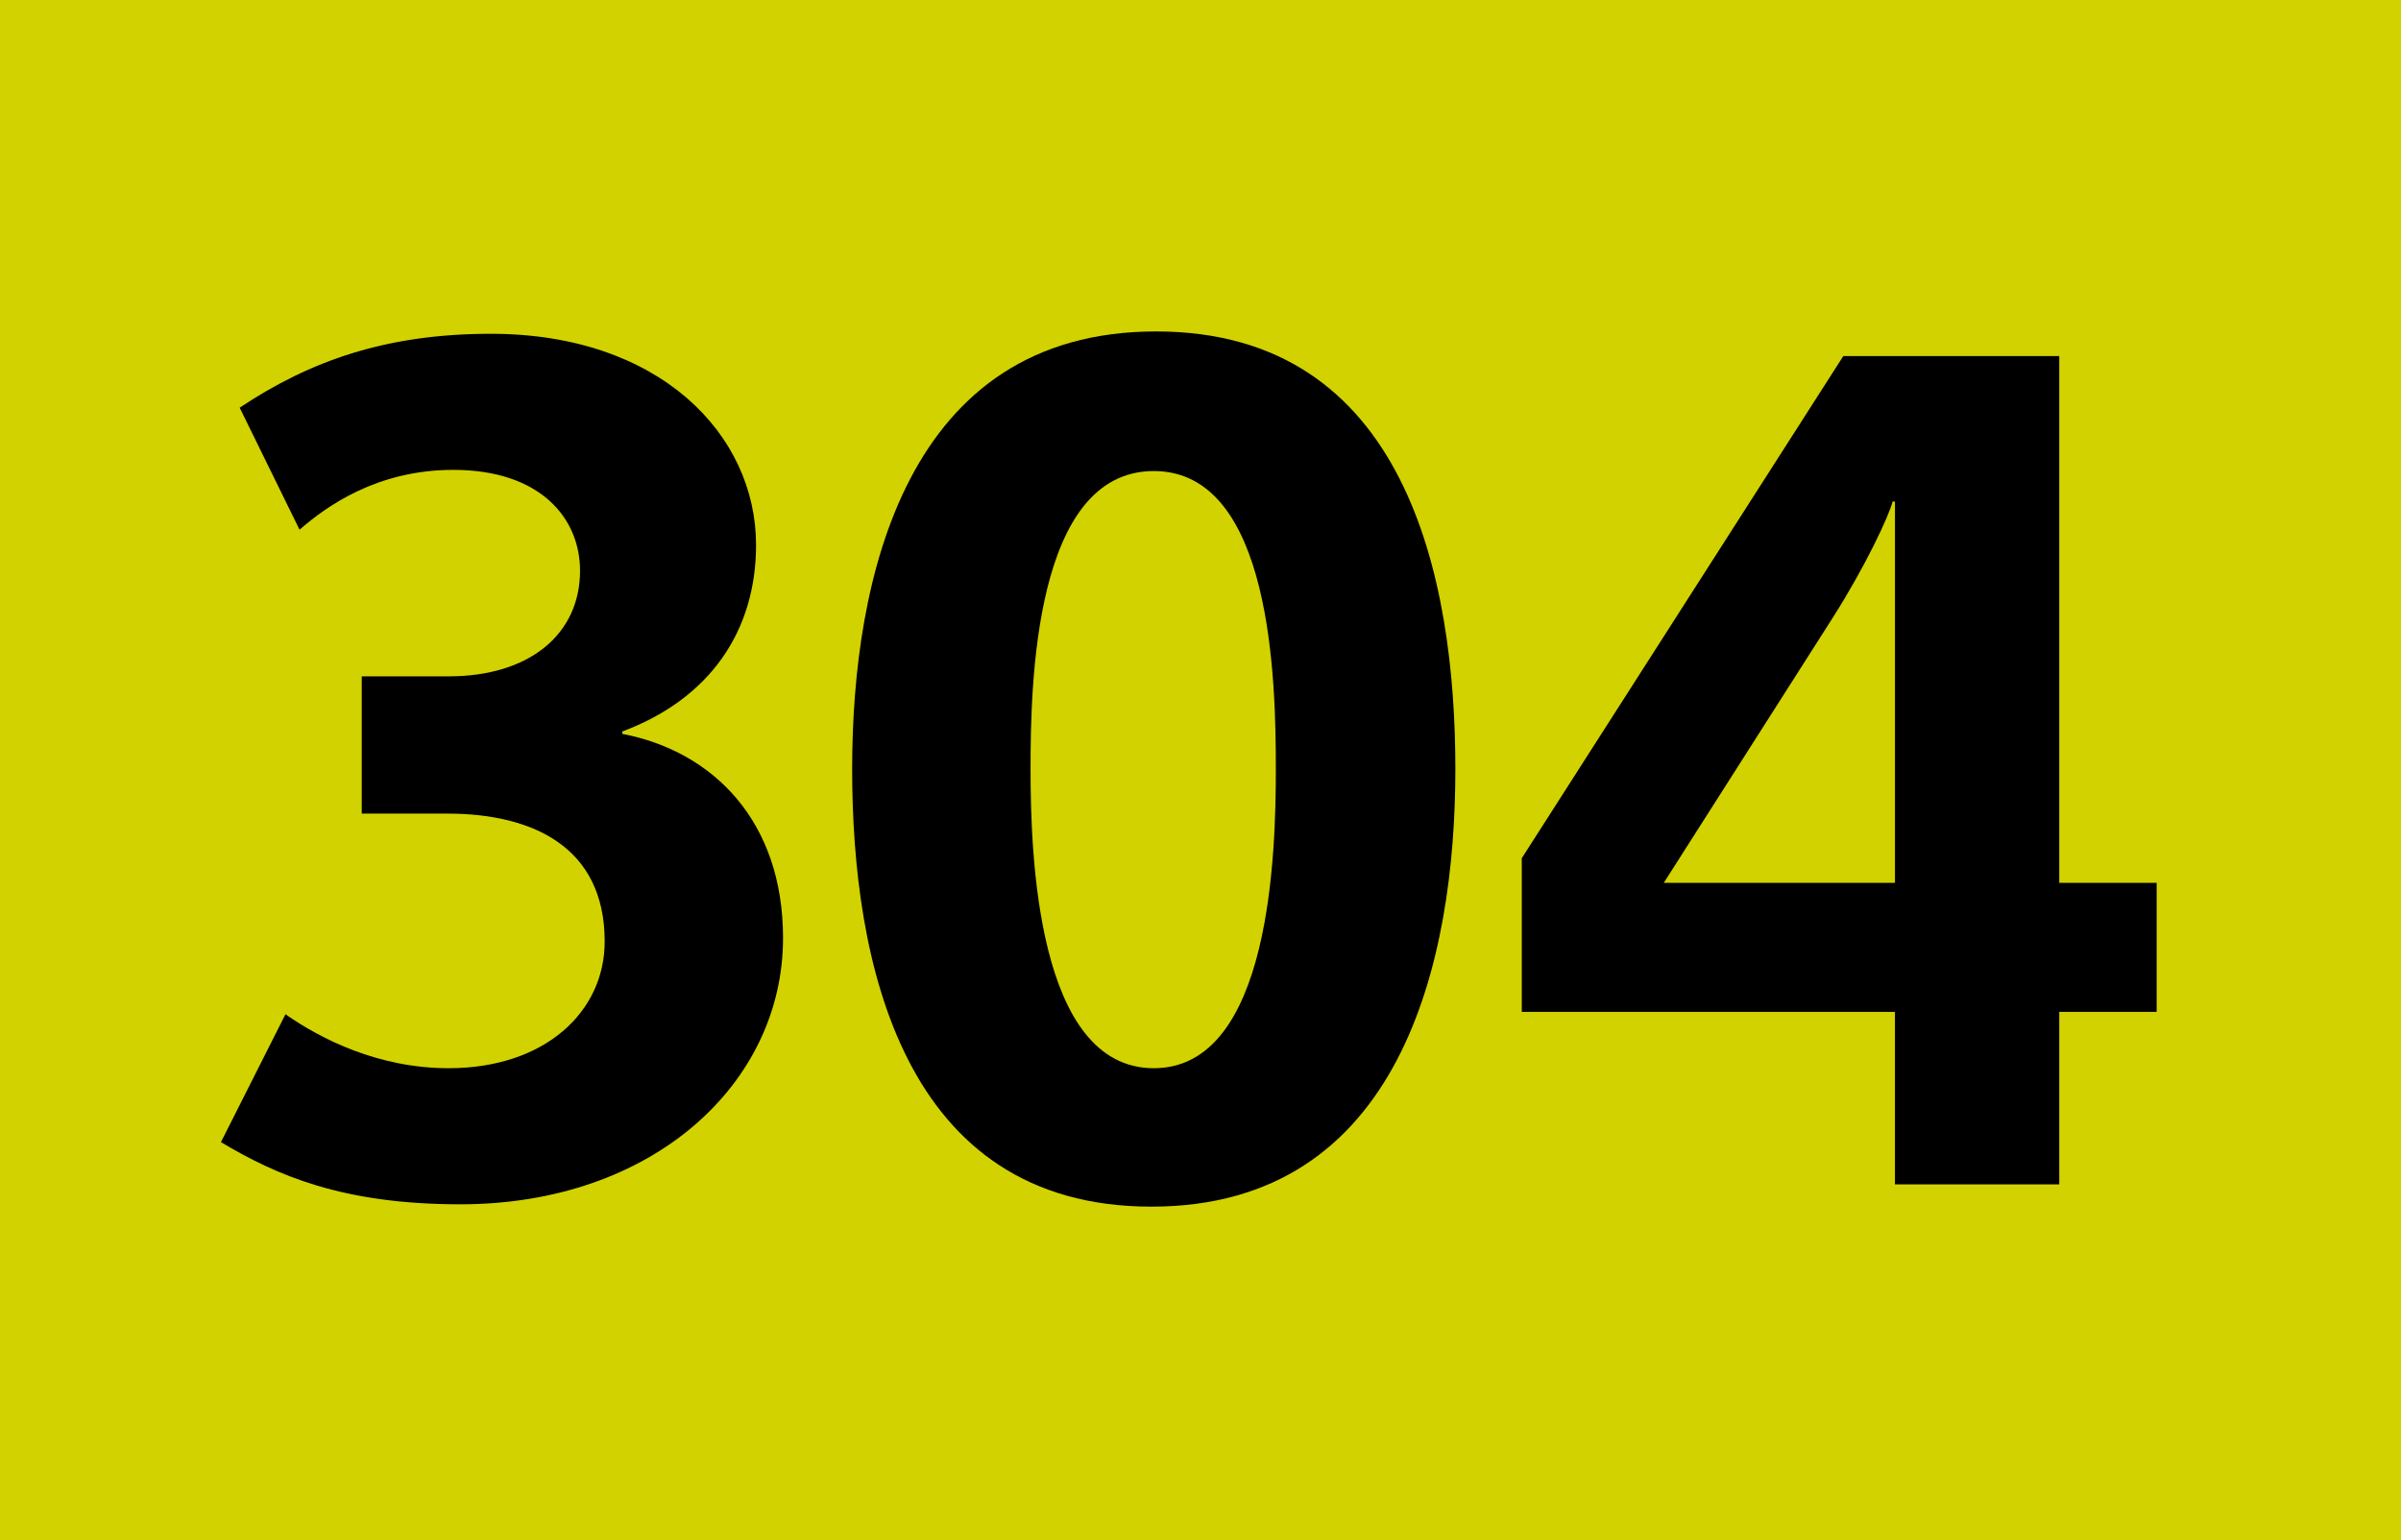
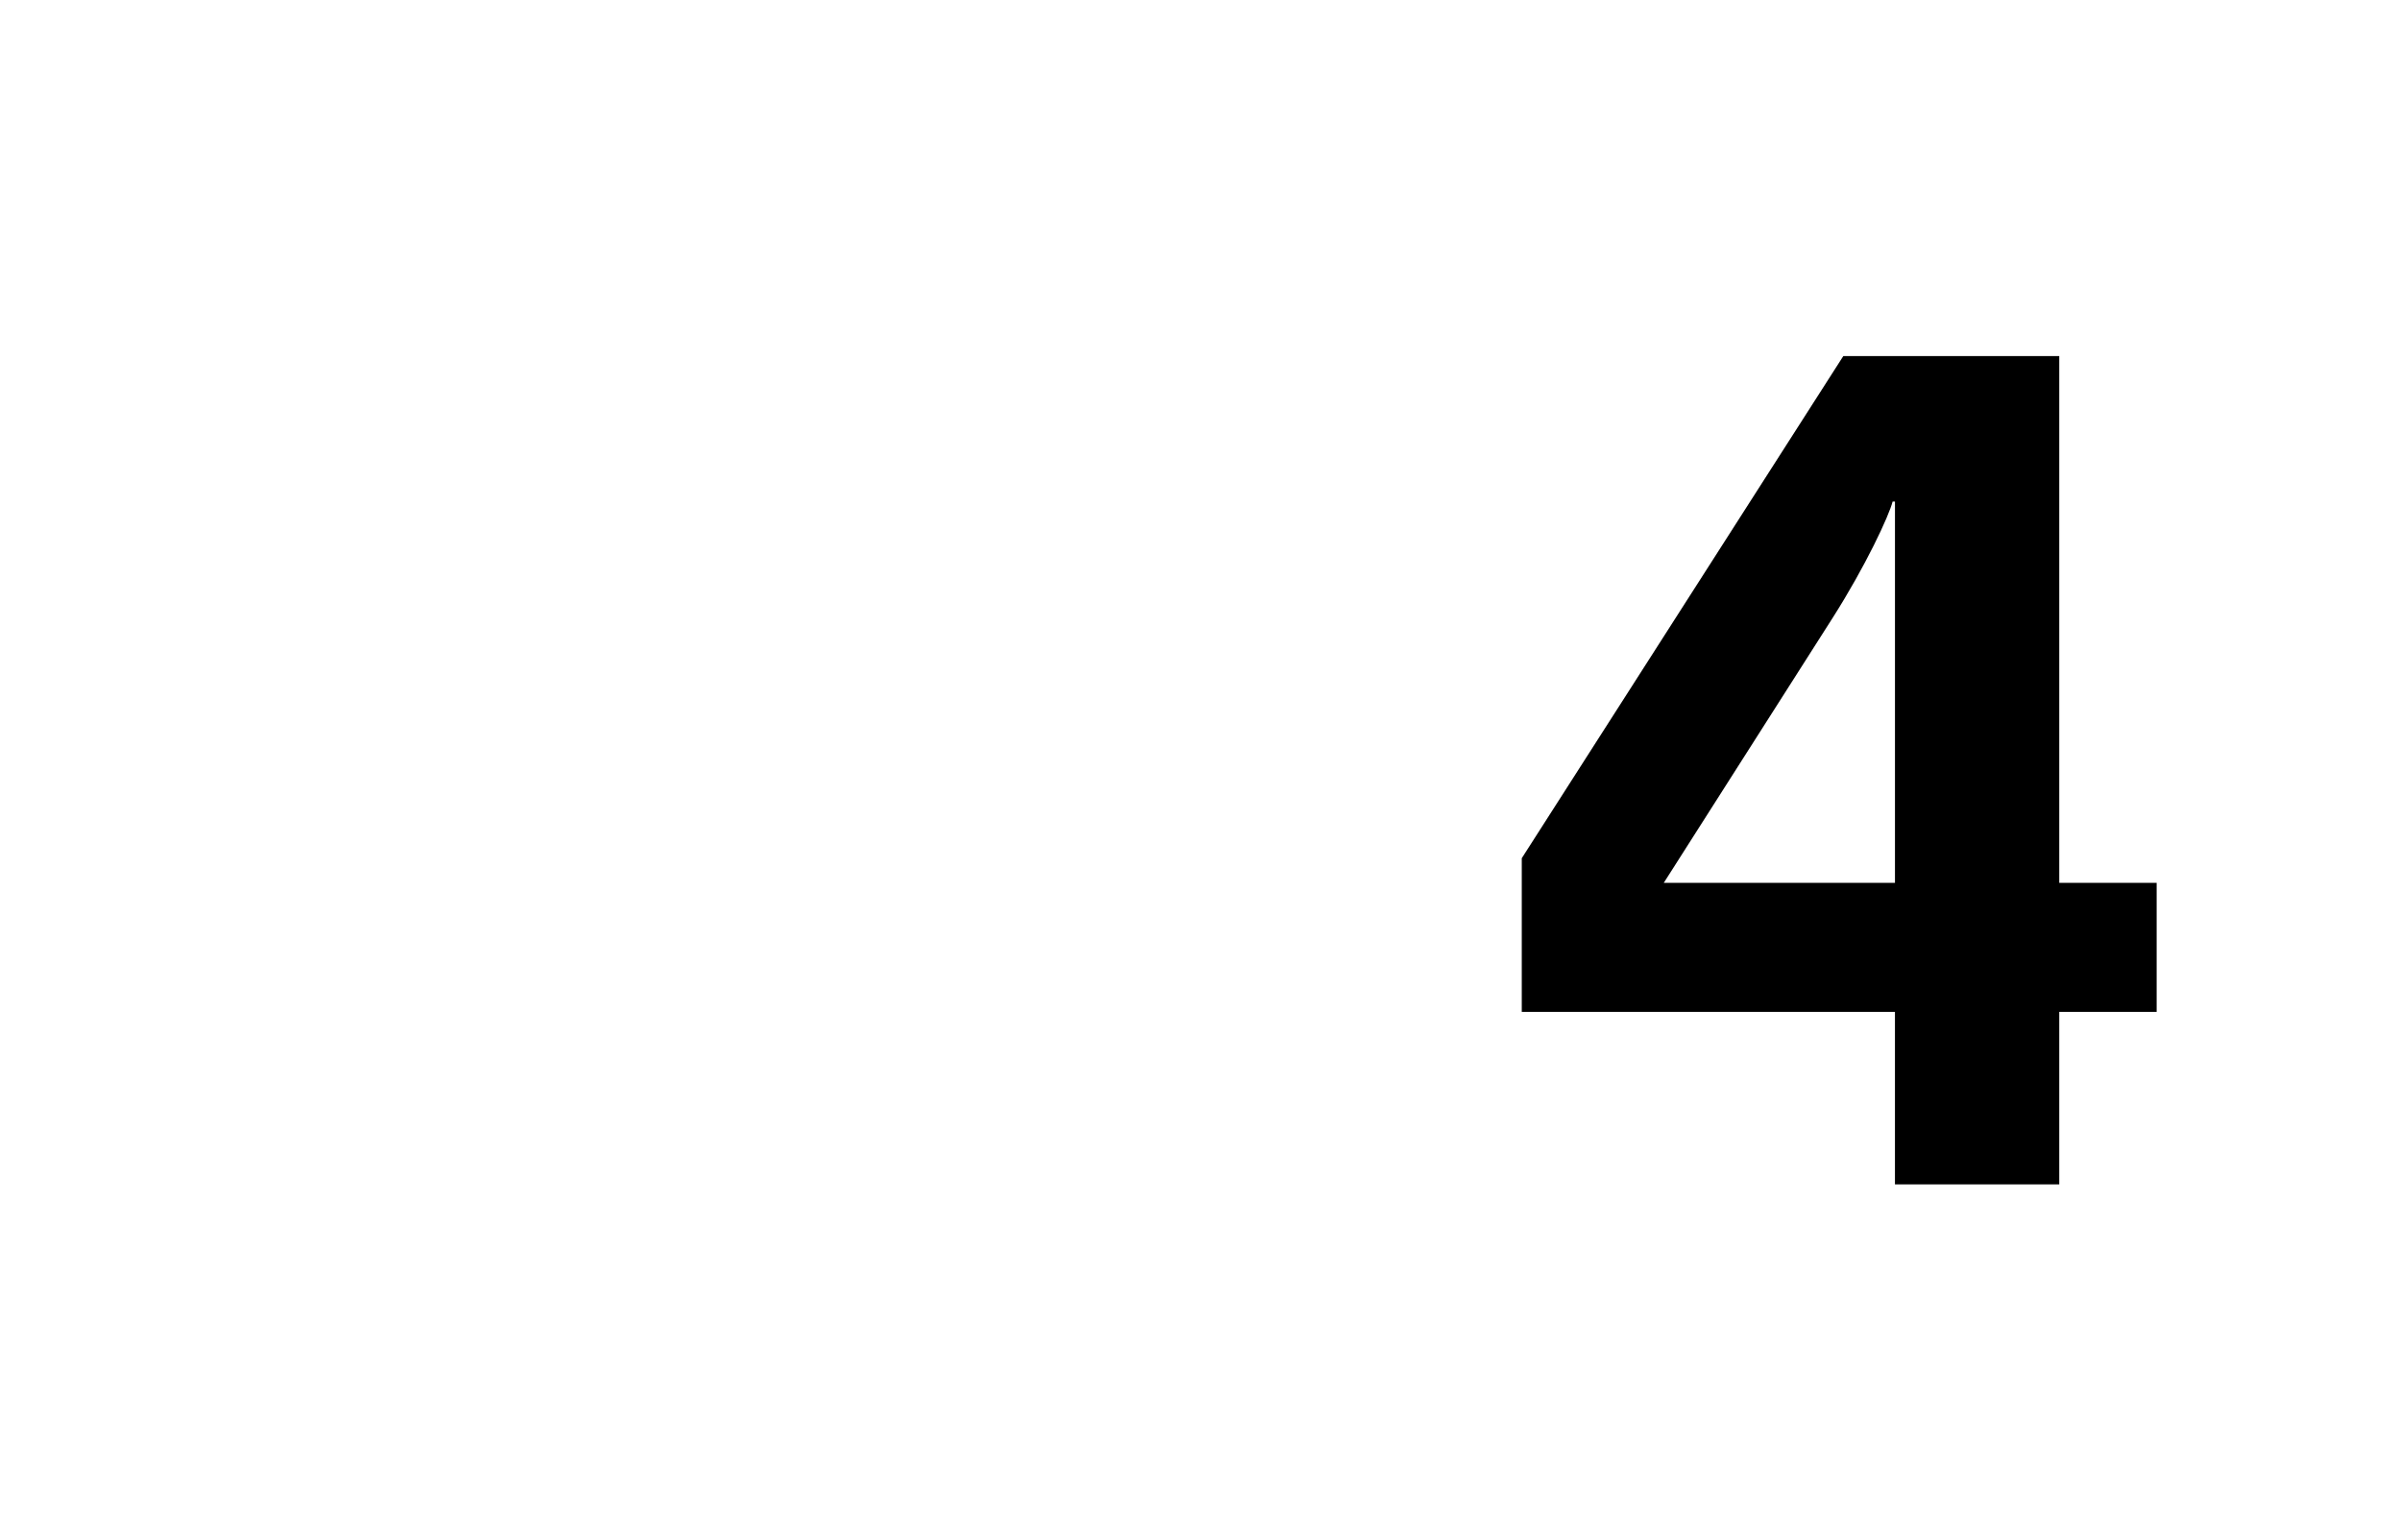
<svg xmlns="http://www.w3.org/2000/svg" version="1.2" baseProfile="tiny" id="Calque_1" x="0px" y="0px" viewBox="0 0 120 77" overflow="scroll" xml:space="preserve">
-   <rect fill-rule="evenodd" fill="#D2D200" width="120" height="77" />
  <g>
-     <path d="M23.008,60.209c-5.924,0-9.209-1.466-11.966-3.108l3.226-6.394 c1.76,1.231,4.634,2.698,8.153,2.698c4.809,0,7.801-2.815,7.801-6.335 c0-4.751-3.637-6.394-7.86-6.394h-4.282v-6.862h4.341 c4.047,0,6.569-2.112,6.569-5.279c0-2.64-1.995-5.044-6.335-5.044 c-3.812,0-6.335,1.818-7.684,2.991l-2.992-6.1 c3.519-2.346,7.332-3.695,12.552-3.695c8.446,0,13.256,5.044,13.256,10.558 c0,4.282-2.288,7.684-6.687,9.326v0.117c4.575,0.88,8.036,4.399,8.036,10.206 C39.138,54.168,32.627,60.209,23.008,60.209z" />
-     <path d="M57.547,60.326c-12.494,0-14.957-12.317-14.957-21.878 c0-9.561,2.698-21.878,15.191-21.878c12.494,0,14.957,12.317,14.957,21.878 C72.738,48.009,70.041,60.326,57.547,60.326z M57.665,23.55 c-5.983,0-6.159,10.675-6.159,14.898c0,4.164,0.293,14.957,6.159,14.957 c5.866,0,6.1-10.852,6.1-14.957C63.765,34.107,63.589,23.55,57.665,23.55z" />
    <path d="M102.92,50.59v8.622h-8.212v-8.622H76.057v-7.684l16.07-25.104h10.793v26.336 h4.868v6.452H102.92z M94.708,25.075h-0.117 c-0.176,0.704-1.349,3.226-2.991,5.807l-8.446,13.256h11.555V25.075z" />
  </g>
  <g> </g>
</svg>